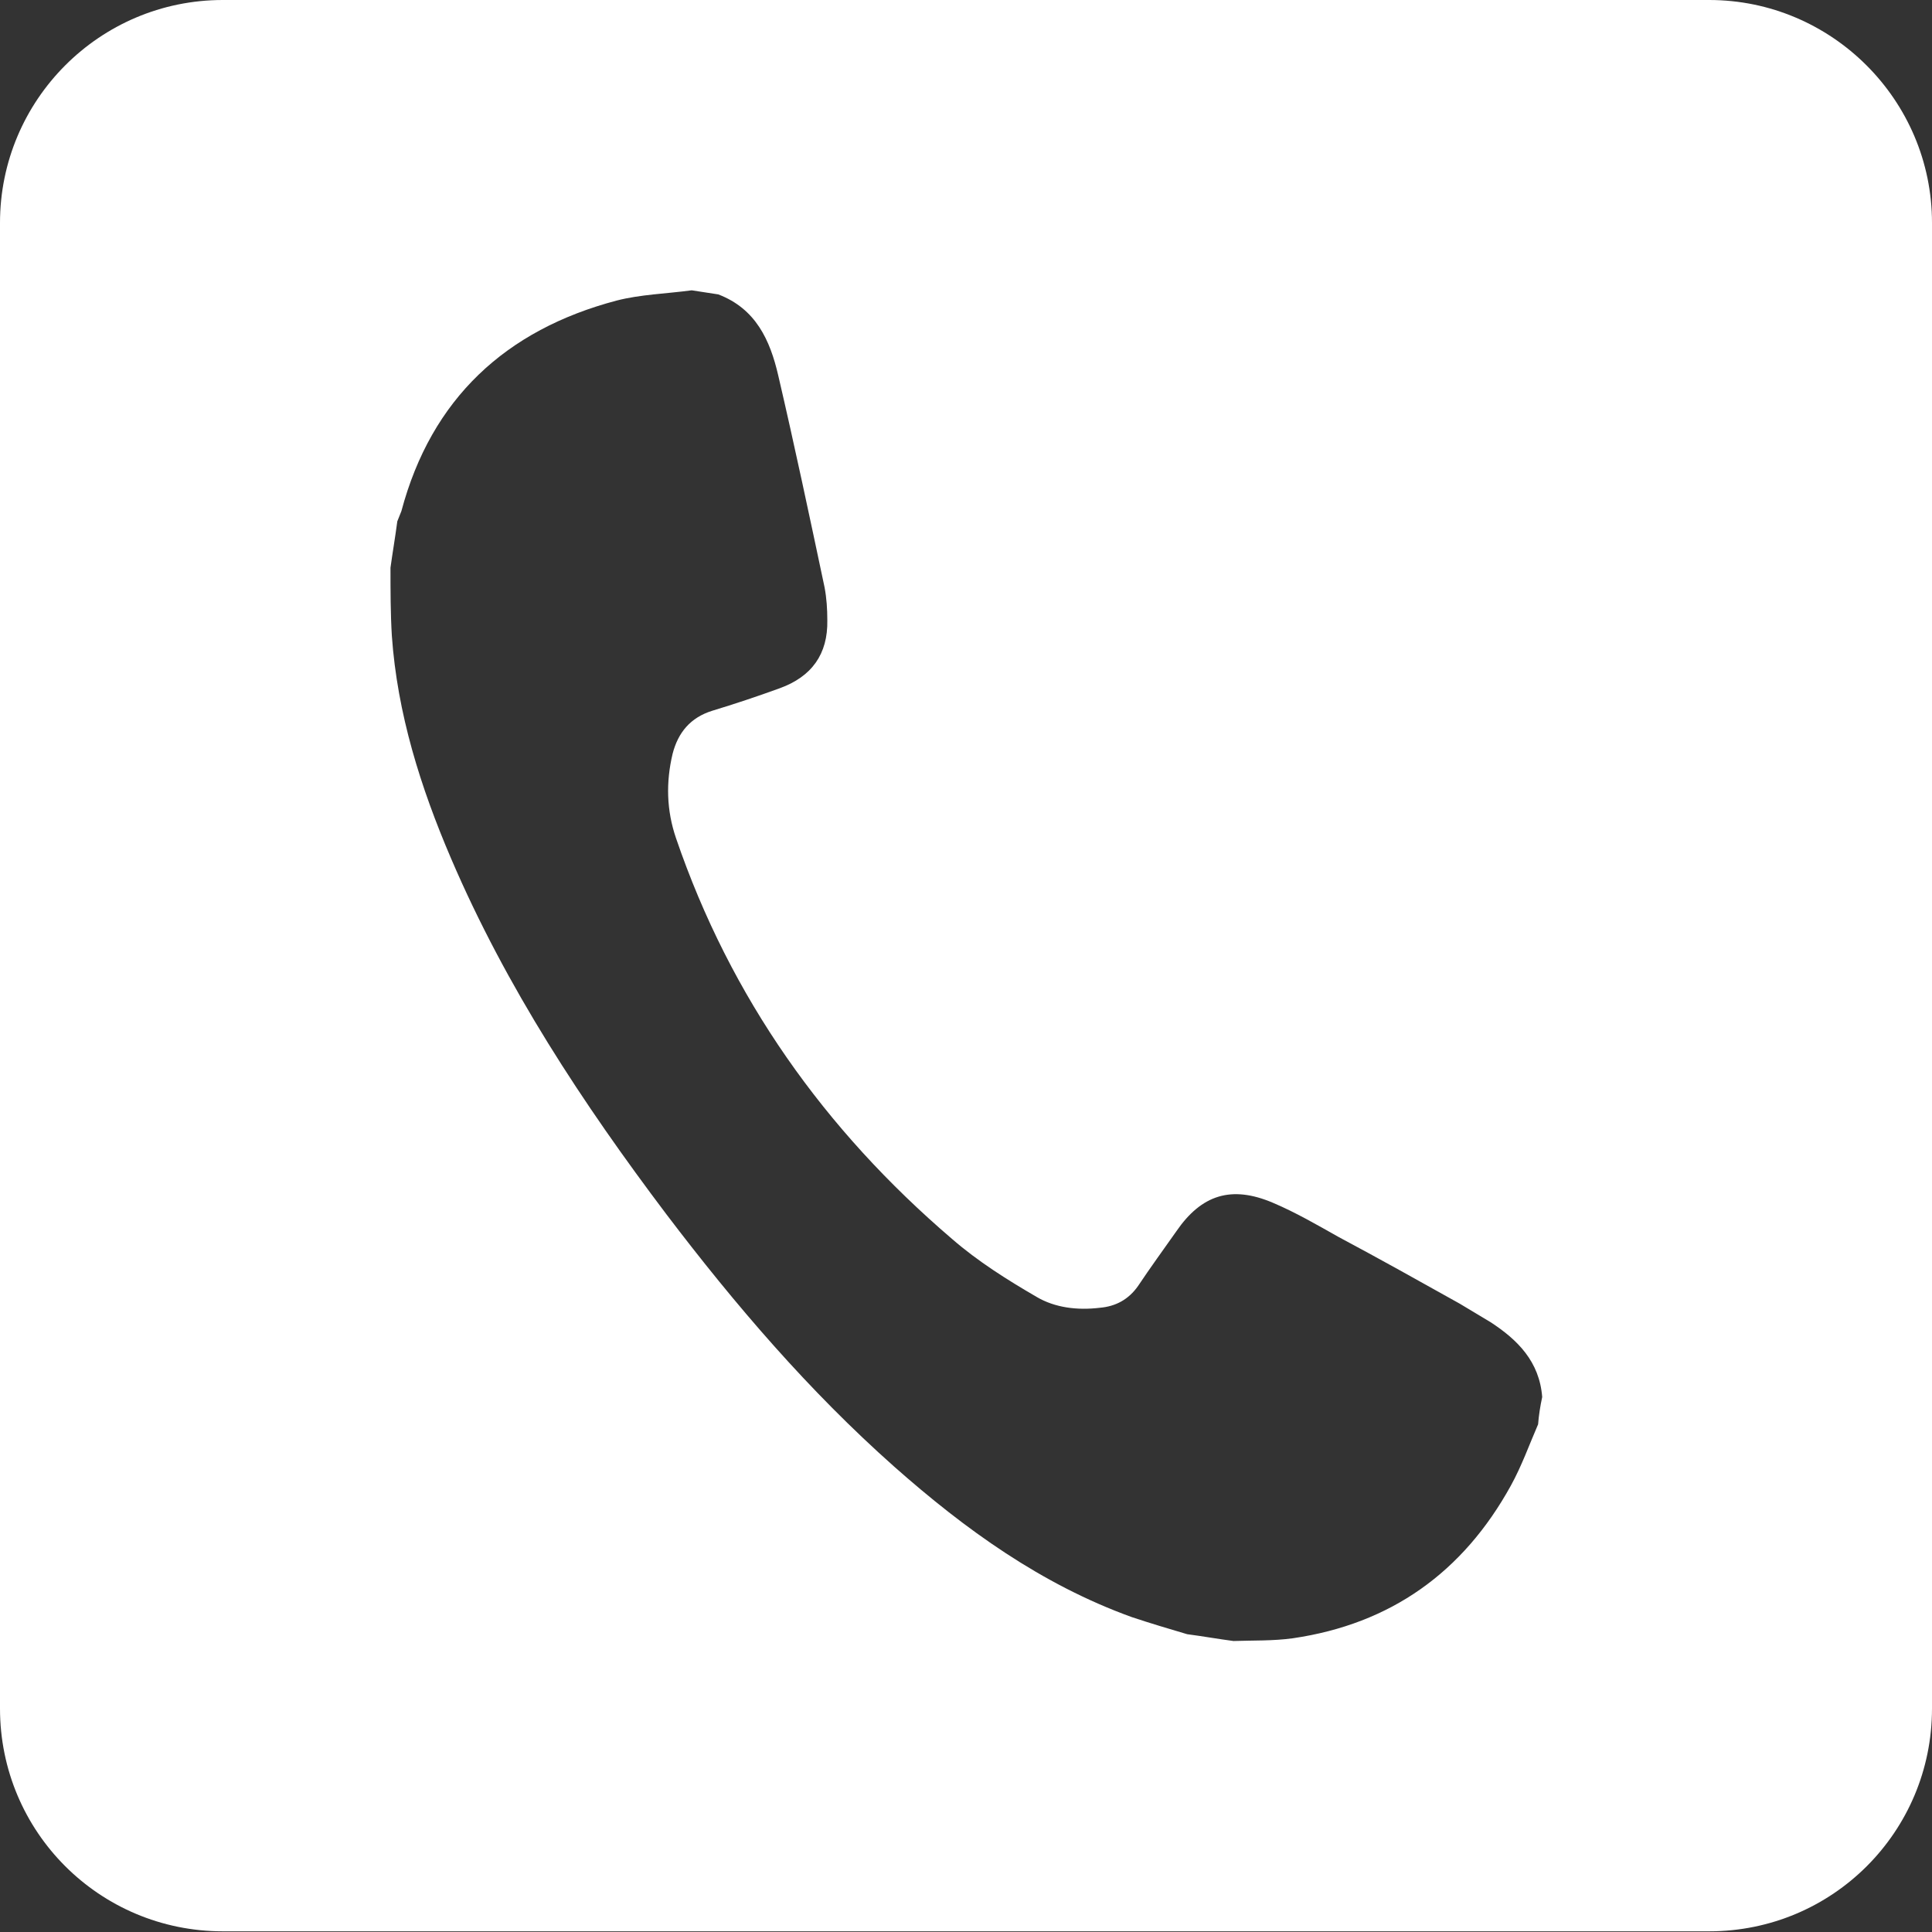
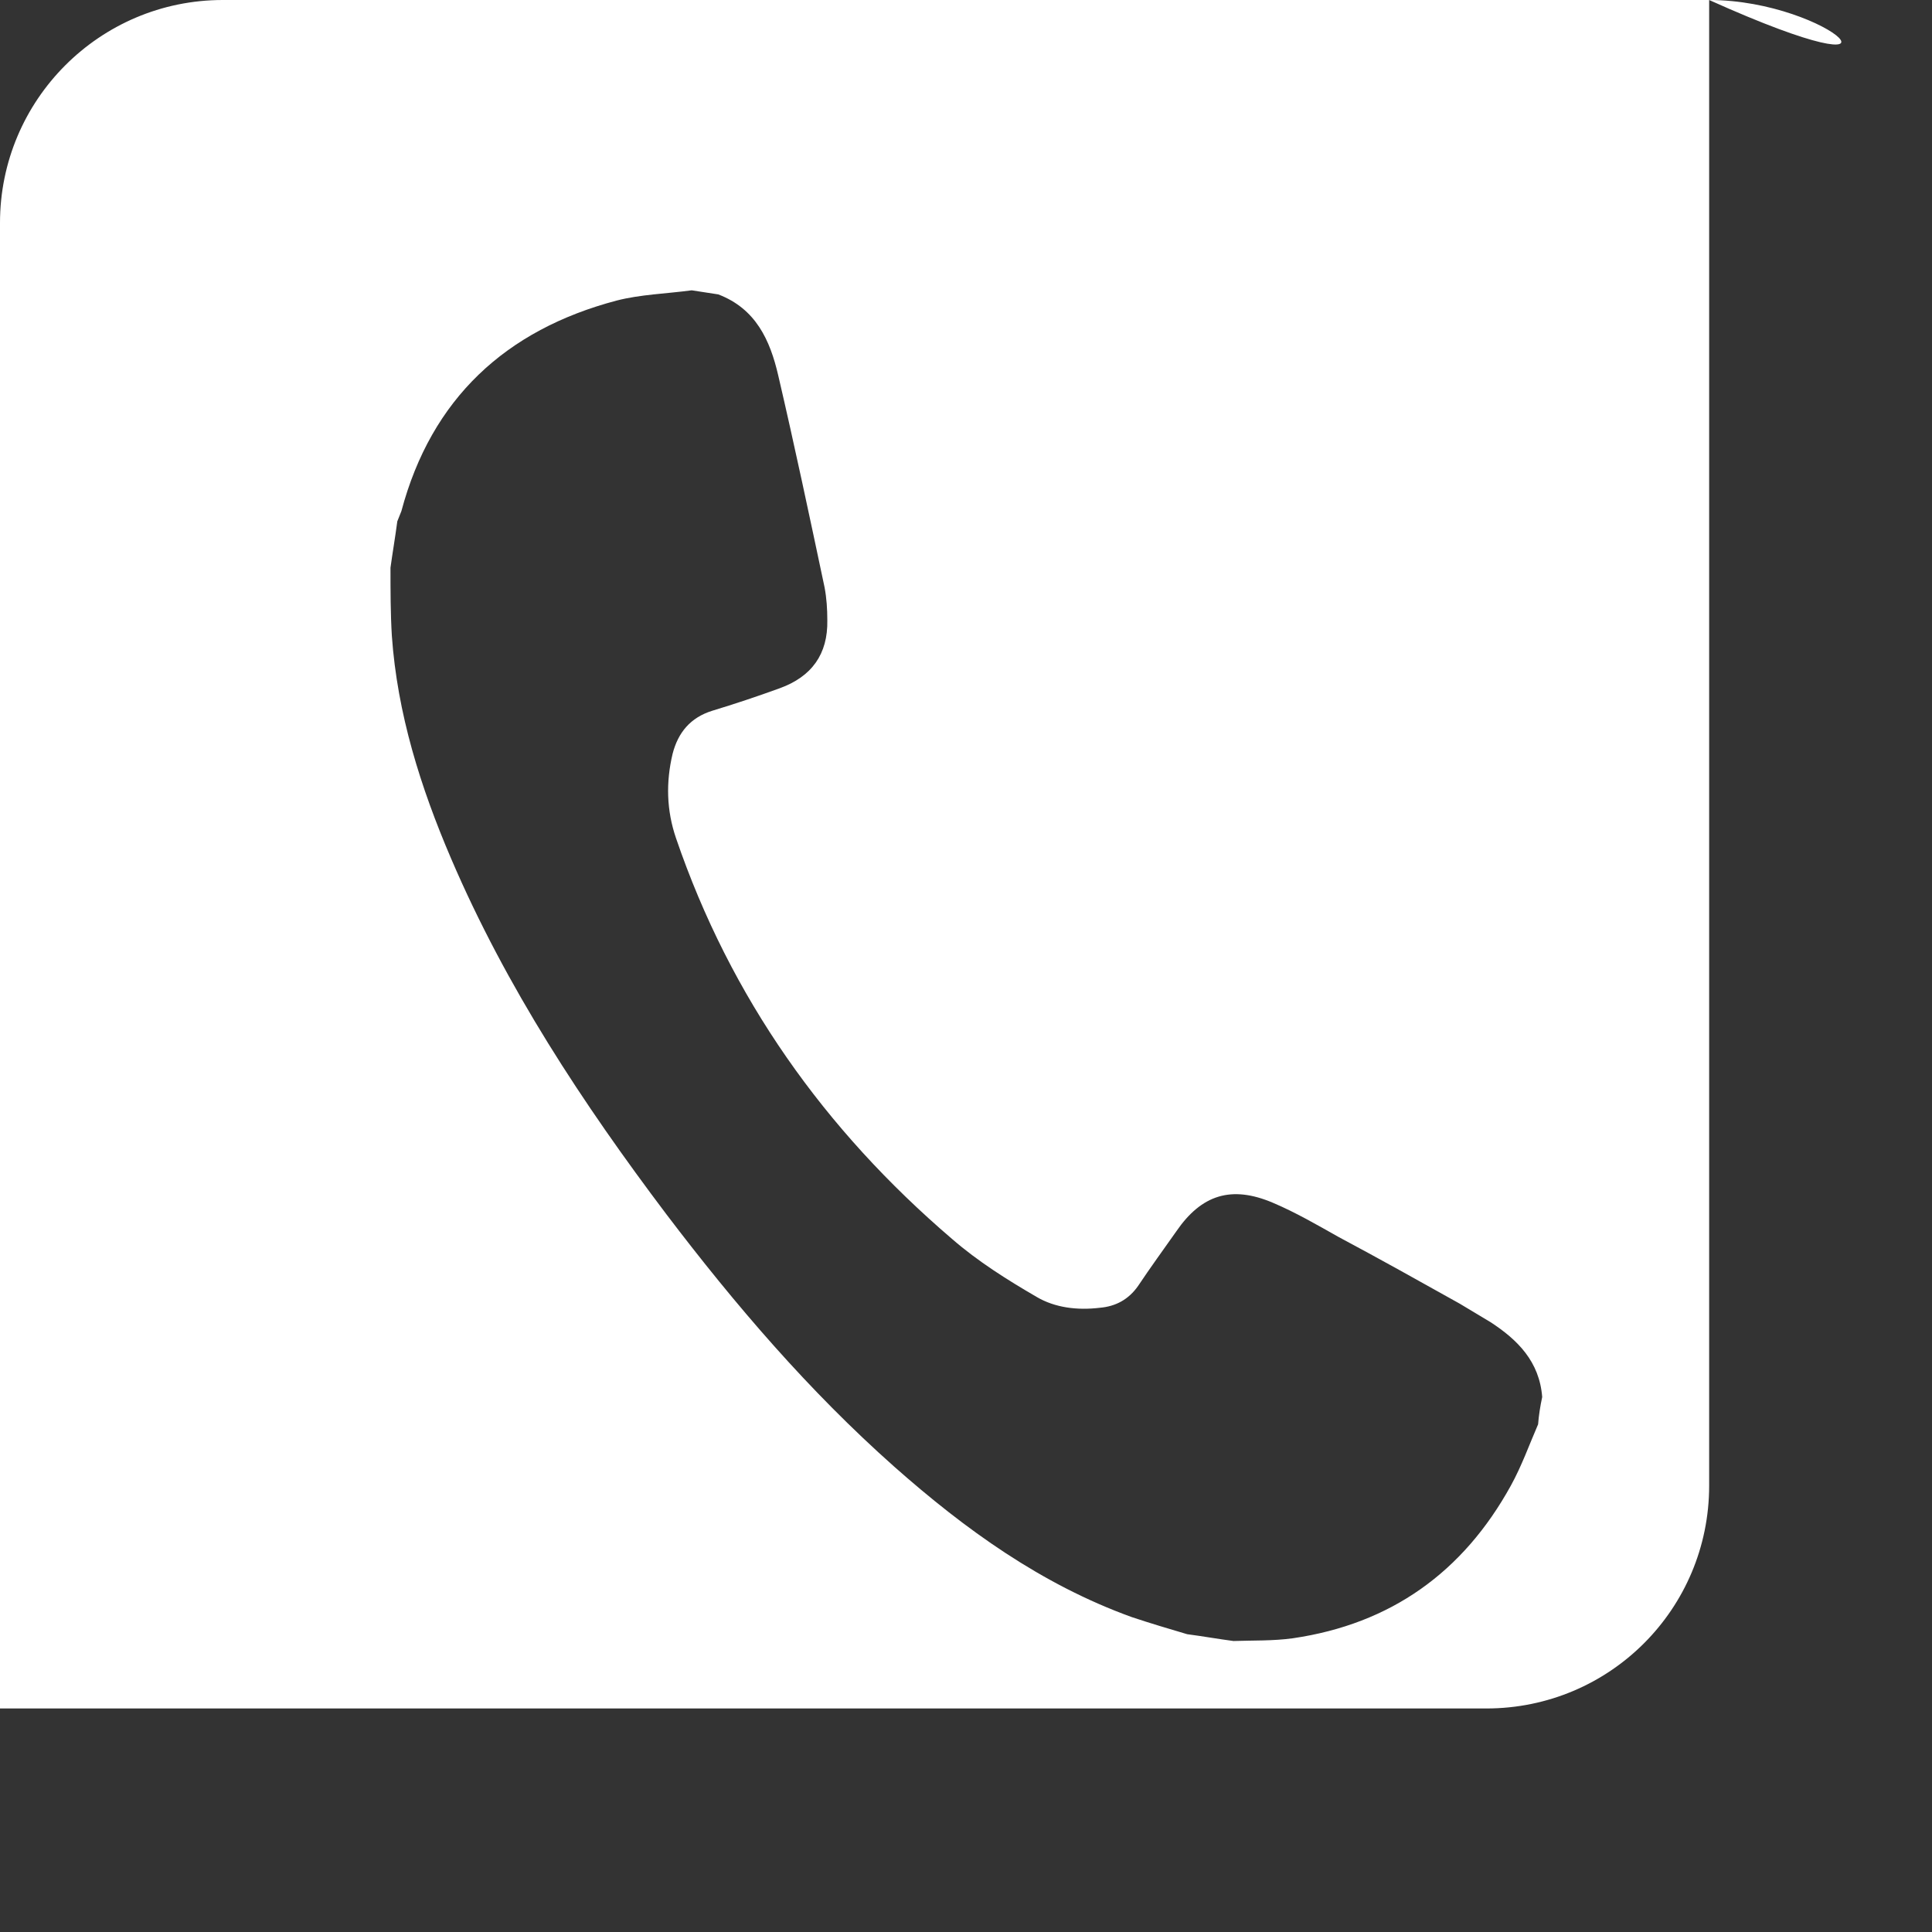
<svg xmlns="http://www.w3.org/2000/svg" version="1.1" id="Ebene_1" x="0px" y="0px" viewBox="0 0 283.5 283.5" style="enable-background:new 0 0 283.5 283.5;" xml:space="preserve">
  <rect x="0" y="0" width="283.5" height="283.5" fill="#333333" stroke="none" />
  <style type="text/css">
	.st0{fill:#FFFFFF;}
</style>
  <g>
-     <path class="st0" d="M250.8,0H32.7C14.6,0,0,14.7,0,32.7v218c0,18.1,14.6,32.7,32.7,32.7h218.1c18.1,0,32.7-14.6,32.7-32.7v-218   C283.5,14.7,268.8,0,250.8,0 M225.7,209c-1.3,3-2.4,6.1-4,9c-7,12.7-17.6,20.3-32,22.4c-2.9,0.4-5.8,0.3-8.7,0.4   c-2.3-0.3-4.5-0.7-6.8-1c-2.7-0.8-5.4-1.6-8.1-2.5c-13.3-4.8-24.5-12.9-34.9-22.1c-12.5-11.1-23.3-23.7-33.4-37   c-12.3-16.3-23.5-33.3-31.6-52.2c-4.5-10.5-7.9-21.3-8.7-32.7c-0.2-3.3-0.2-6.7-0.2-10c0.3-2.2,0.7-4.5,1-6.8   c0.2-0.5,0.4-1,0.6-1.5c4.4-16.5,15.3-26.6,31.6-30.9c3.5-0.9,7.3-1,11-1.5c1.3,0.2,2.6,0.4,3.9,0.6c5.5,2.1,7.6,6.7,8.8,11.9   c2.4,10.3,4.6,20.7,6.8,31.1c0.3,1.6,0.4,3.2,0.4,4.8c0.1,5-2.3,8.3-7,10c-3.3,1.2-6.6,2.3-9.9,3.3c-3.2,1-5,3.2-5.8,6.3   c-1,4.2-0.9,8.3,0.5,12.4c8,23.4,21.8,42.8,40.5,58.8c3.8,3.3,8.1,6,12.4,8.5c2.7,1.6,6,2,9.3,1.6c2.3-0.2,4.2-1.2,5.6-3.2   c1.8-2.7,3.7-5.3,5.6-8c3.7-5.4,8.1-6.8,14.2-4.2c3.3,1.4,6.4,3.2,9.6,5c6,3.2,11.9,6.5,17.8,9.8c1.5,0.9,3,1.8,4.5,2.7   c4,2.6,7.2,5.8,7.6,11C226,206.4,225.8,207.7,225.7,209" />
+     <path class="st0" d="M250.8,0H32.7C14.6,0,0,14.7,0,32.7v218h218.1c18.1,0,32.7-14.6,32.7-32.7v-218   C283.5,14.7,268.8,0,250.8,0 M225.7,209c-1.3,3-2.4,6.1-4,9c-7,12.7-17.6,20.3-32,22.4c-2.9,0.4-5.8,0.3-8.7,0.4   c-2.3-0.3-4.5-0.7-6.8-1c-2.7-0.8-5.4-1.6-8.1-2.5c-13.3-4.8-24.5-12.9-34.9-22.1c-12.5-11.1-23.3-23.7-33.4-37   c-12.3-16.3-23.5-33.3-31.6-52.2c-4.5-10.5-7.9-21.3-8.7-32.7c-0.2-3.3-0.2-6.7-0.2-10c0.3-2.2,0.7-4.5,1-6.8   c0.2-0.5,0.4-1,0.6-1.5c4.4-16.5,15.3-26.6,31.6-30.9c3.5-0.9,7.3-1,11-1.5c1.3,0.2,2.6,0.4,3.9,0.6c5.5,2.1,7.6,6.7,8.8,11.9   c2.4,10.3,4.6,20.7,6.8,31.1c0.3,1.6,0.4,3.2,0.4,4.8c0.1,5-2.3,8.3-7,10c-3.3,1.2-6.6,2.3-9.9,3.3c-3.2,1-5,3.2-5.8,6.3   c-1,4.2-0.9,8.3,0.5,12.4c8,23.4,21.8,42.8,40.5,58.8c3.8,3.3,8.1,6,12.4,8.5c2.7,1.6,6,2,9.3,1.6c2.3-0.2,4.2-1.2,5.6-3.2   c1.8-2.7,3.7-5.3,5.6-8c3.7-5.4,8.1-6.8,14.2-4.2c3.3,1.4,6.4,3.2,9.6,5c6,3.2,11.9,6.5,17.8,9.8c1.5,0.9,3,1.8,4.5,2.7   c4,2.6,7.2,5.8,7.6,11C226,206.4,225.8,207.7,225.7,209" />
  </g>
</svg>